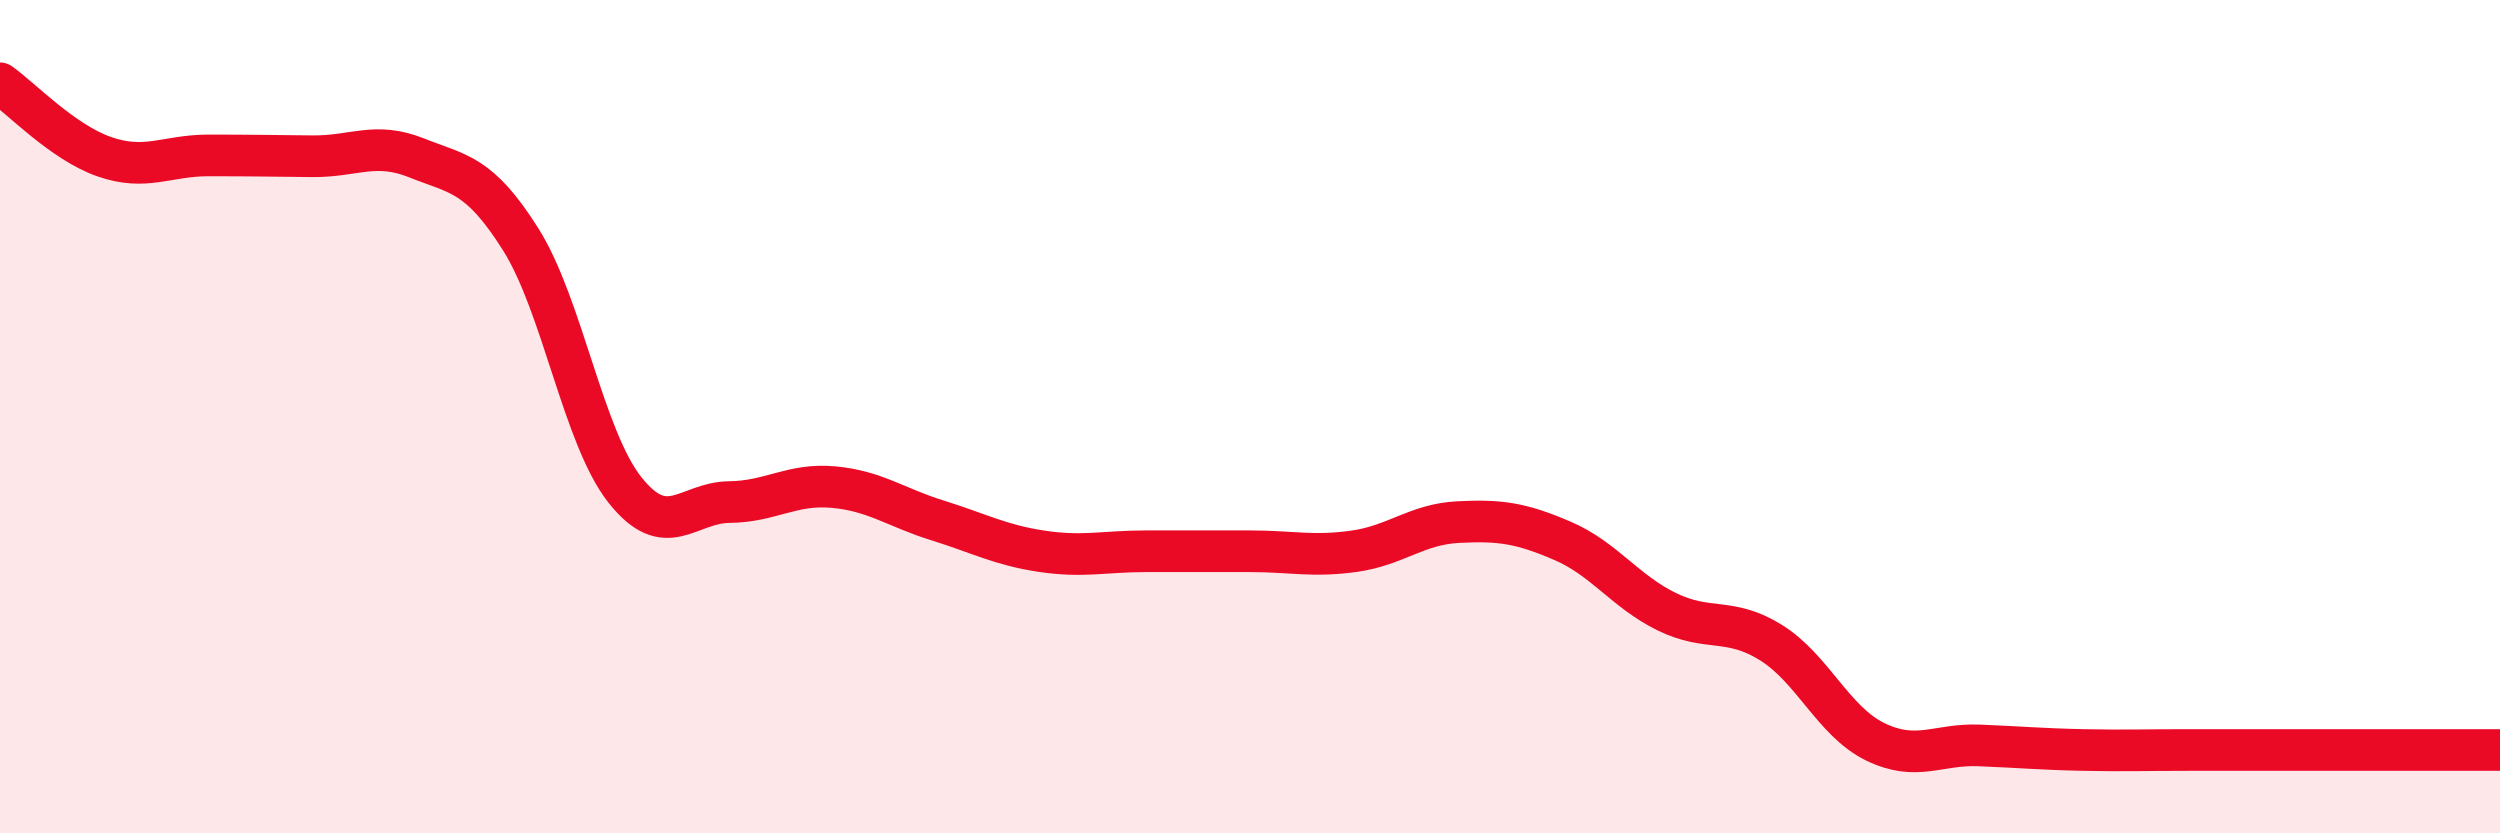
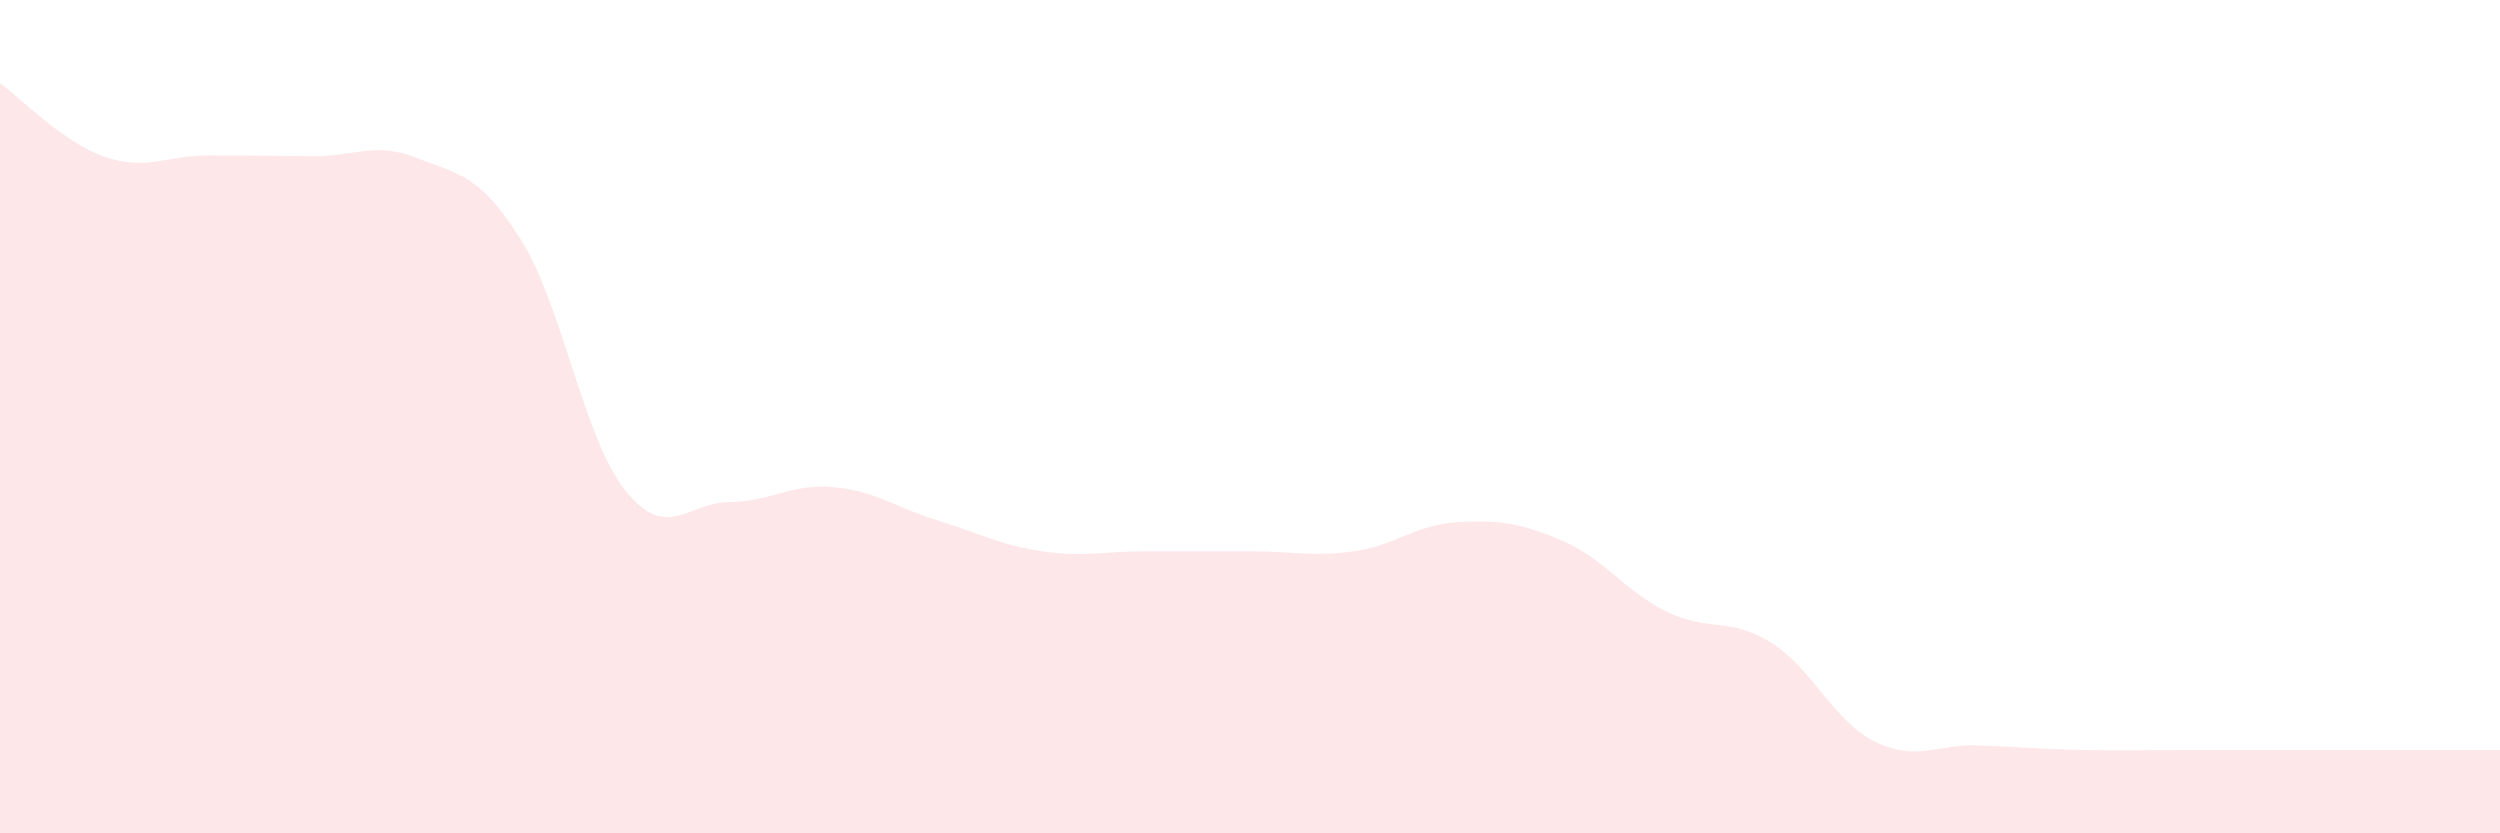
<svg xmlns="http://www.w3.org/2000/svg" width="60" height="20" viewBox="0 0 60 20">
  <path d="M 0,2 C 0.5,2.35 1.5,3.41 2.5,3.76 C 3.5,4.11 4,3.73 5,3.73 C 6,3.73 6.5,3.74 7.5,3.75 C 8.5,3.76 9,3.39 10,3.79 C 11,4.19 11.5,4.16 12.5,5.75 C 13.5,7.34 14,10.5 15,11.76 C 16,13.02 16.5,12.06 17.5,12.05 C 18.5,12.04 19,11.6 20,11.69 C 21,11.78 21.5,12.18 22.5,12.49 C 23.5,12.8 24,13.08 25,13.23 C 26,13.38 26.5,13.23 27.5,13.23 C 28.5,13.23 29,13.23 30,13.23 C 31,13.23 31.5,13.37 32.5,13.23 C 33.5,13.09 34,12.58 35,12.53 C 36,12.48 36.5,12.55 37.5,12.98 C 38.5,13.41 39,14.19 40,14.68 C 41,15.17 41.5,14.8 42.5,15.42 C 43.5,16.04 44,17.31 45,17.8 C 46,18.29 46.5,17.85 47.5,17.89 C 48.5,17.93 49,17.98 50,18 C 51,18.02 51.5,18 52.5,18 C 53.5,18 53.5,18 55,18 C 56.5,18 59,18 60,18L60 20L0 20Z" fill="#EB0A25" opacity="0.1" stroke-linecap="round" stroke-linejoin="round" />
-   <path d="M 0,2 C 0.5,2.35 1.5,3.41 2.5,3.76 C 3.5,4.11 4,3.73 5,3.73 C 6,3.73 6.5,3.74 7.5,3.75 C 8.5,3.76 9,3.39 10,3.79 C 11,4.19 11.5,4.16 12.5,5.75 C 13.5,7.34 14,10.5 15,11.76 C 16,13.02 16.5,12.06 17.5,12.05 C 18.5,12.04 19,11.6 20,11.69 C 21,11.78 21.5,12.18 22.5,12.49 C 23.5,12.8 24,13.08 25,13.23 C 26,13.38 26.5,13.23 27.5,13.23 C 28.5,13.23 29,13.23 30,13.23 C 31,13.23 31.5,13.37 32.5,13.23 C 33.5,13.09 34,12.58 35,12.53 C 36,12.48 36.5,12.55 37.5,12.98 C 38.5,13.41 39,14.19 40,14.68 C 41,15.17 41.5,14.8 42.5,15.42 C 43.5,16.04 44,17.31 45,17.8 C 46,18.29 46.5,17.85 47.5,17.89 C 48.5,17.93 49,17.98 50,18 C 51,18.02 51.5,18 52.5,18 C 53.5,18 53.5,18 55,18 C 56.5,18 59,18 60,18" stroke="#EB0A25" stroke-width="1" fill="none" stroke-linecap="round" stroke-linejoin="round" />
</svg>